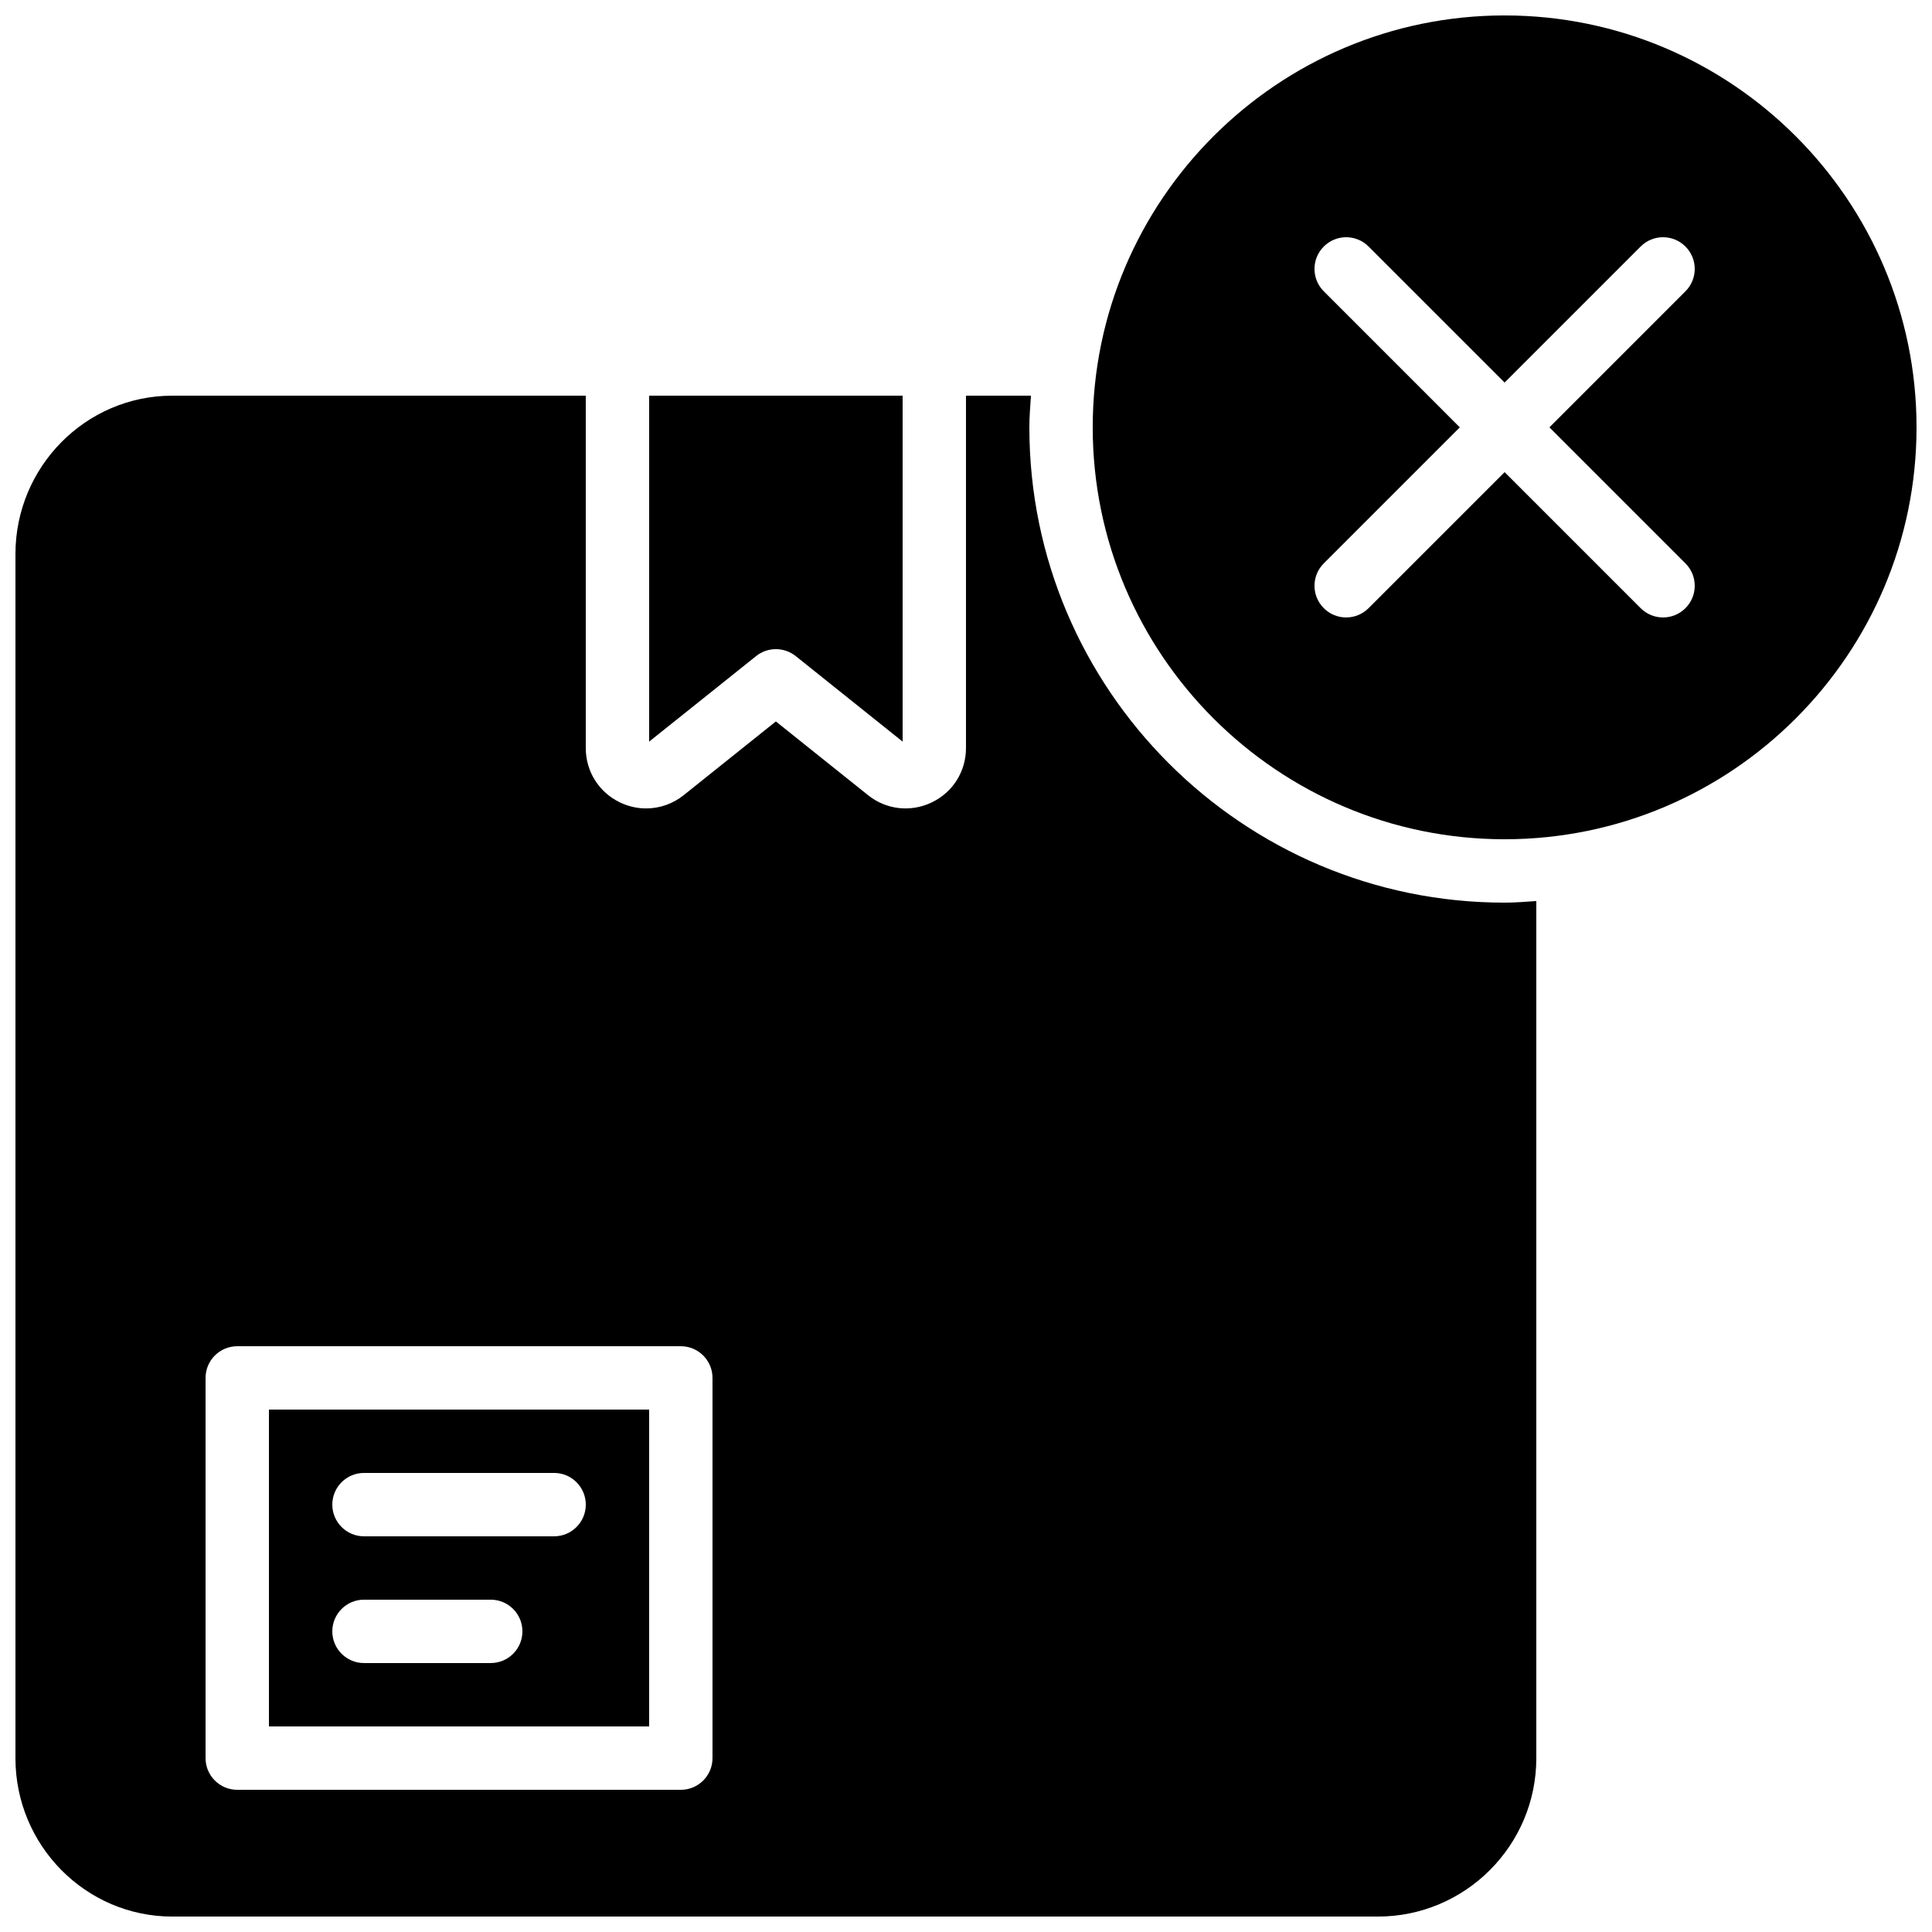
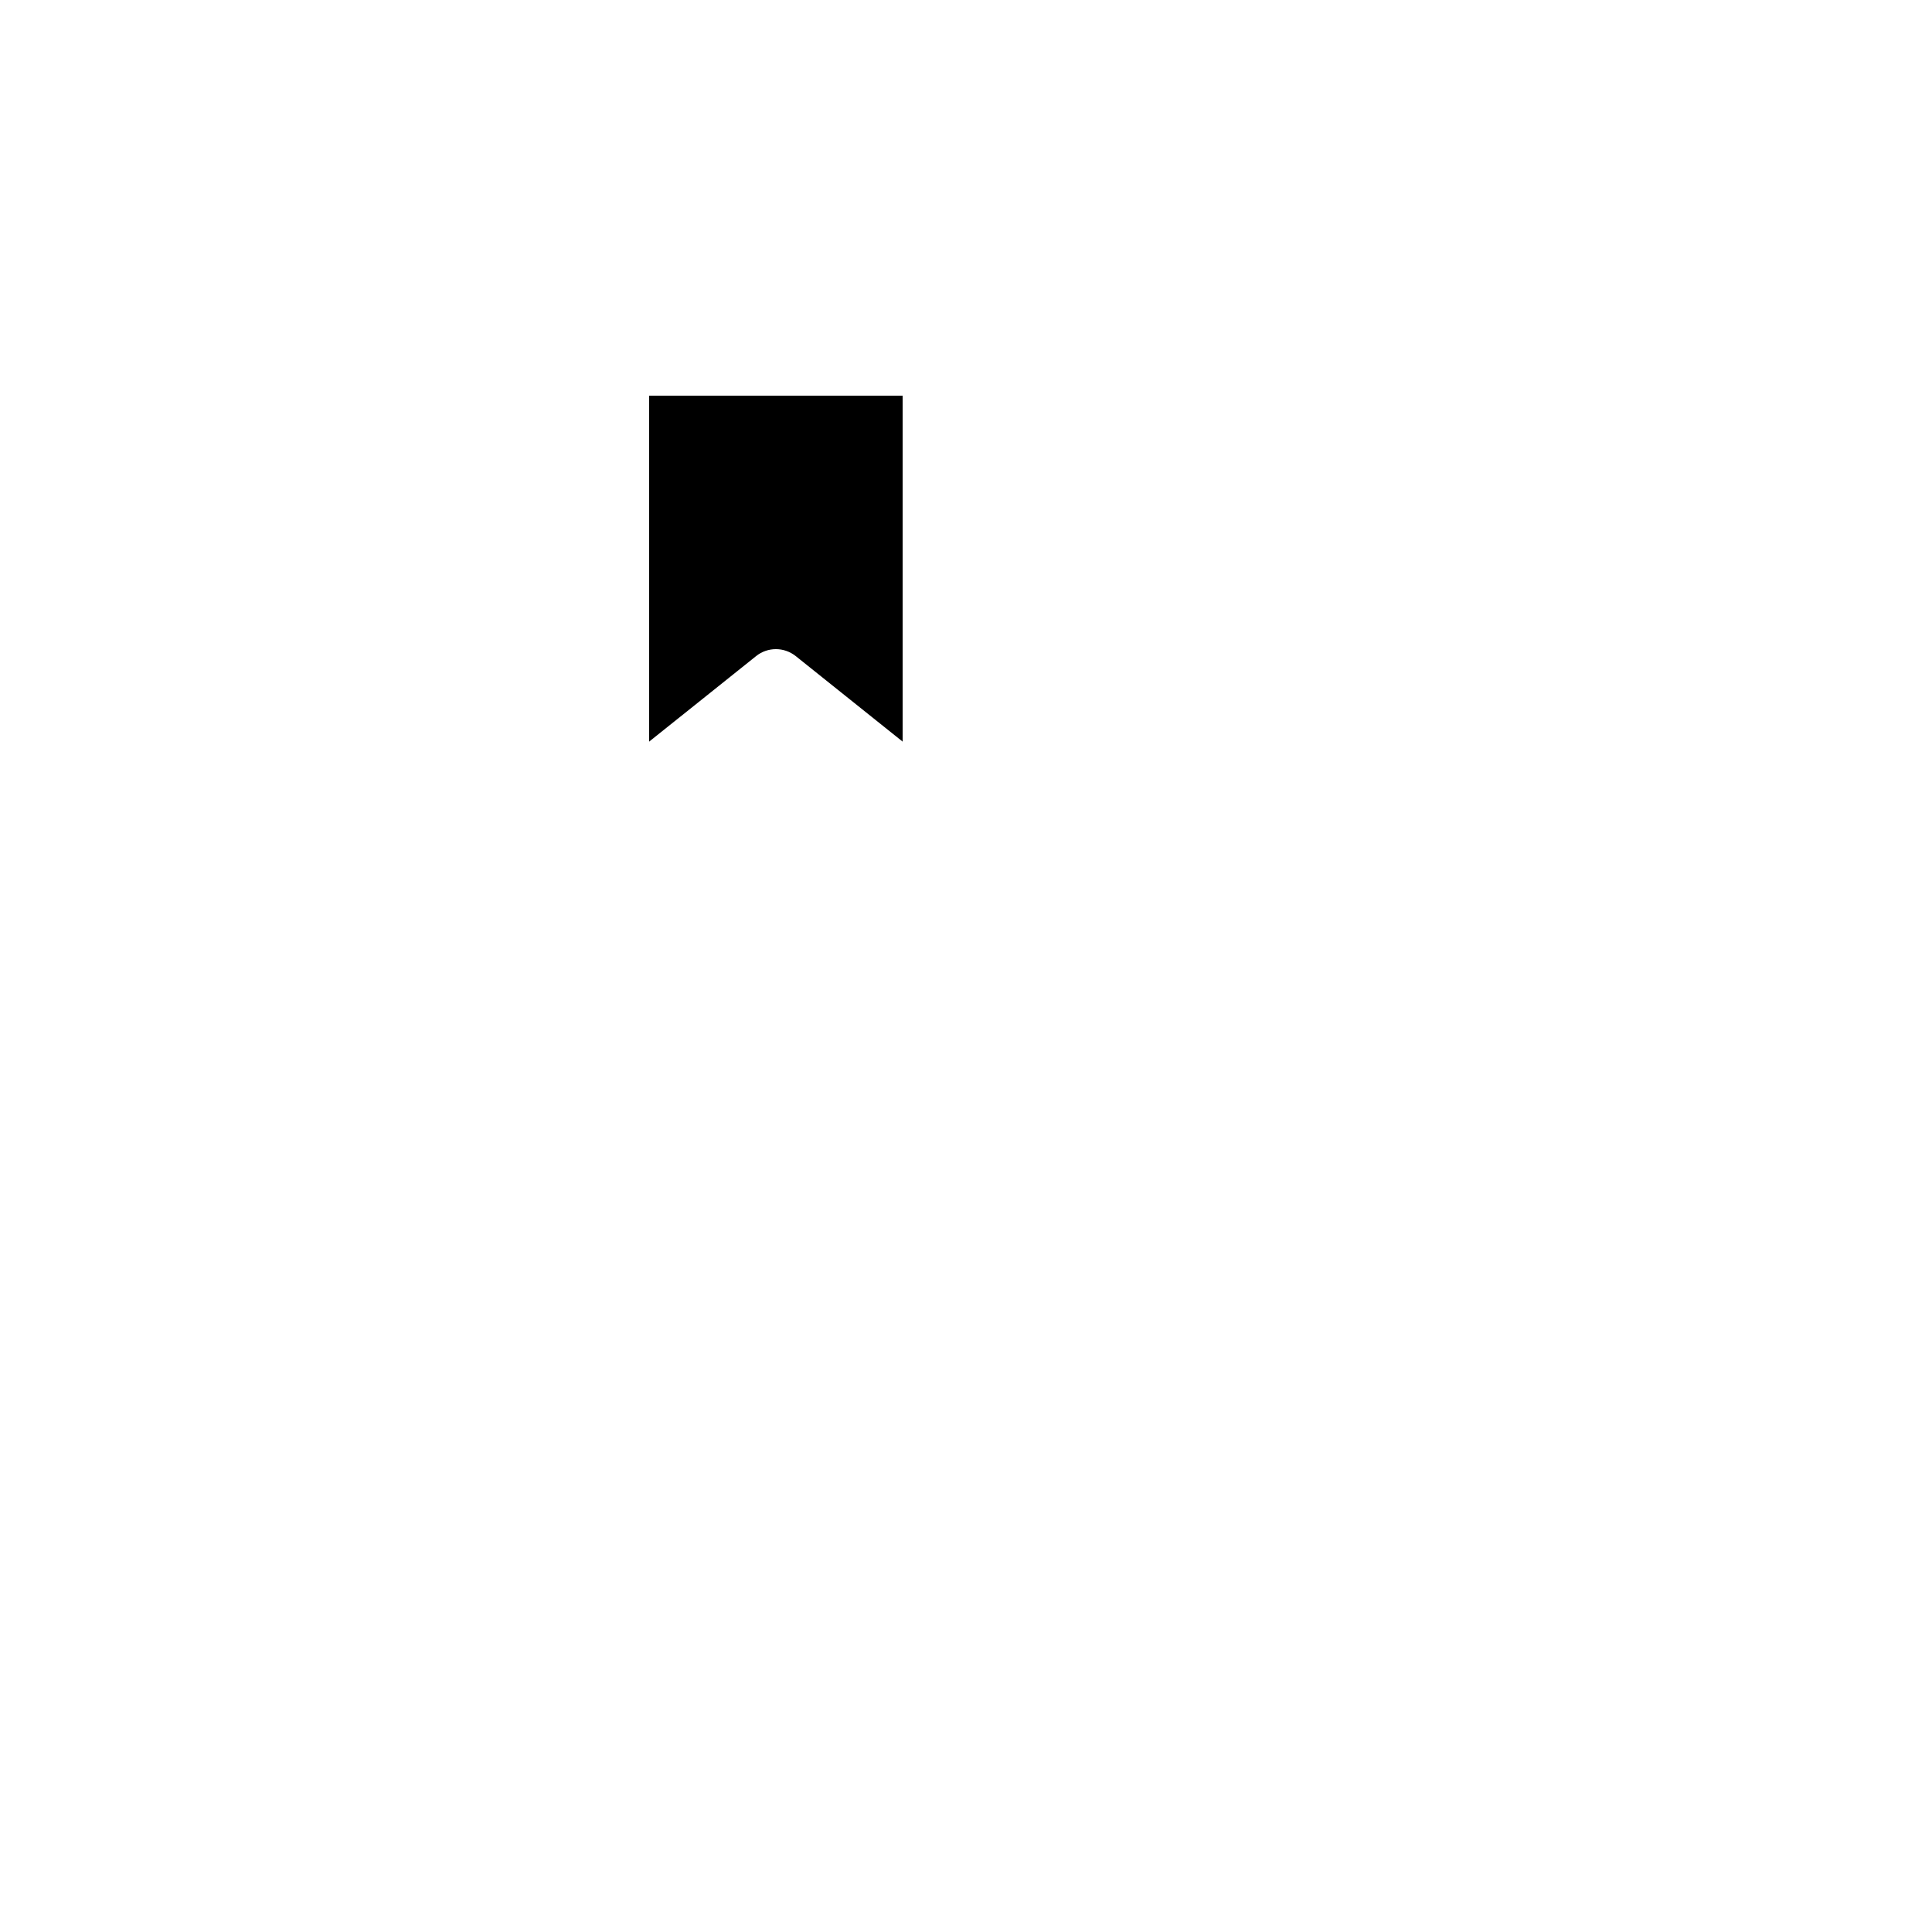
<svg xmlns="http://www.w3.org/2000/svg" width="800px" height="800px" version="1.1" viewBox="144 144 512 512">
  <defs>
    <clipPath id="b">
      <path d="m148.09 248h403.91v403.9h-403.91z" />
    </clipPath>
    <clipPath id="a">
      <path d="m433 148.09h218.9v218.91h-218.9z" />
    </clipPath>
  </defs>
-   <path d="m240.46 567.93h33.59c4.633 0 8.395 3.762 8.395 8.398s-3.762 8.398-8.395 8.398h-33.59c-4.633 0-8.395-3.762-8.395-8.398s3.762-8.398 8.395-8.398zm0-33.586h50.383c4.637 0 8.398 3.762 8.398 8.398 0 4.633-3.762 8.395-8.398 8.395h-50.383c-4.633 0-8.395-3.762-8.395-8.395 0-4.637 3.762-8.398 8.395-8.398zm-25.188 67.176h100.76v-83.969h-100.76z" fill-rule="evenodd" />
  <path d="m349.62 316.03c1.855 0 3.711 0.613 5.25 1.84l28.336 22.668v-91.684h-67.172v91.684l28.34-22.668c1.535-1.227 3.391-1.84 5.246-1.84" fill-rule="evenodd" />
  <g clip-path="url(#b)">
-     <path d="m332.82 609.92c0 4.637-3.762 8.398-8.398 8.398h-117.55c-4.633 0-8.395-3.762-8.395-8.398v-100.76c0-4.633 3.762-8.395 8.395-8.395h117.55c4.637 0 8.398 3.762 8.398 8.395zm83.969-352.66c0-2.84 0.242-5.609 0.426-8.398h-17.219v93.383c0 6.195-3.477 11.719-9.062 14.398-5.582 2.68-12.066 1.957-16.902-1.922l-24.418-19.531-24.418 19.531c-2.906 2.324-6.406 3.519-9.949 3.519-2.359 0.008-4.727-0.523-6.953-1.598-5.582-2.68-9.059-8.203-9.059-14.398v-93.383h-109.58c-22.922 0-41.562 18.836-41.562 41.984v319.08c0 23.152 18.641 41.984 41.562 41.984h319.5c23.152 0 41.984-18.832 41.984-41.984v-227.14c-2.785 0.184-5.559 0.426-8.395 0.426-69.453 0-125.95-56.5-125.95-125.95z" fill-rule="evenodd" />
-   </g>
+     </g>
  <g clip-path="url(#a)">
-     <path d="m590.66 293.3c3.285 3.281 3.285 8.59 0 11.871-1.637 1.637-3.785 2.461-5.934 2.461-2.152 0-4.301-0.824-5.938-2.461l-36.047-36.047-36.051 36.047c-1.637 1.637-3.785 2.461-5.934 2.461-2.152 0-4.301-0.824-5.938-2.461-3.285-3.281-3.285-8.59 0-11.871l36.047-36.047-36.047-36.051c-3.285-3.281-3.285-8.59 0-11.871 3.281-3.285 8.59-3.285 11.871 0l36.051 36.047 36.047-36.047c3.281-3.285 8.59-3.285 11.871 0 3.285 3.281 3.285 8.59 0 11.871l-36.047 36.051zm-47.918-145.21c-60.191 0-109.16 48.969-109.16 109.16 0 60.188 48.969 109.16 109.16 109.16 60.188 0 109.16-48.969 109.16-109.16 0-60.191-48.969-109.16-109.16-109.16z" fill-rule="evenodd" />
-   </g>
+     </g>
</svg>